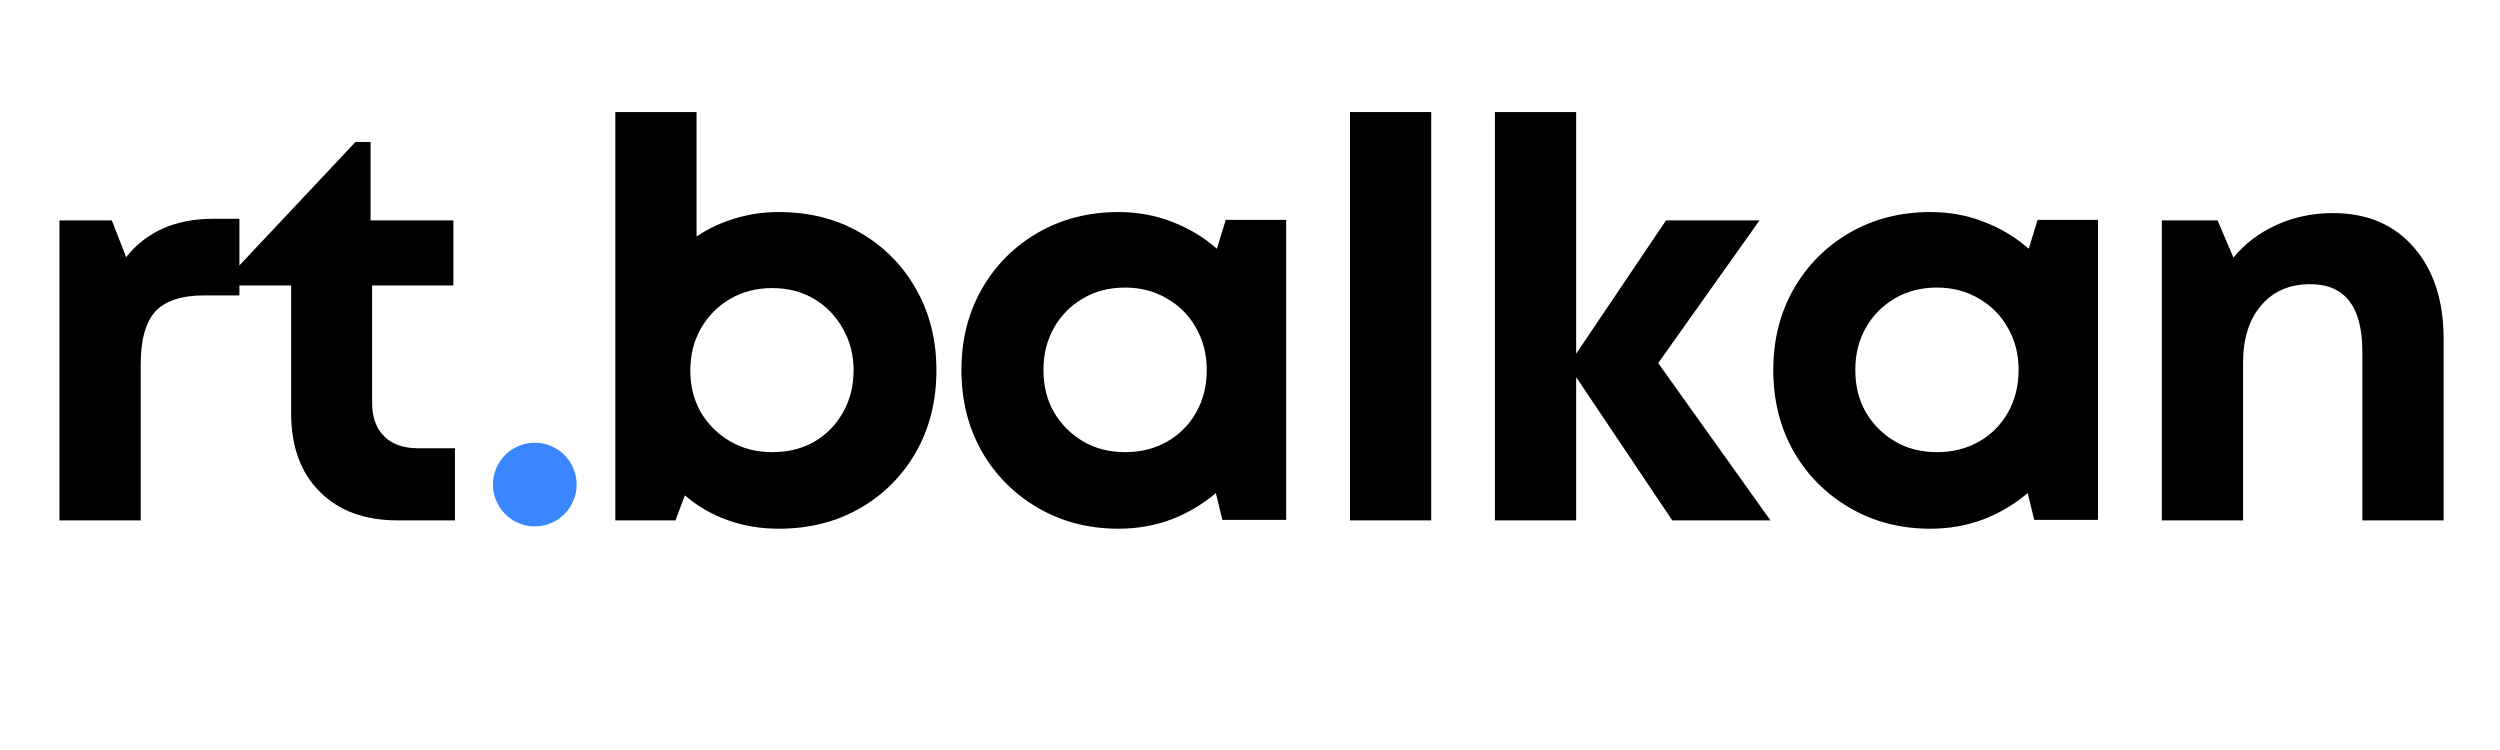
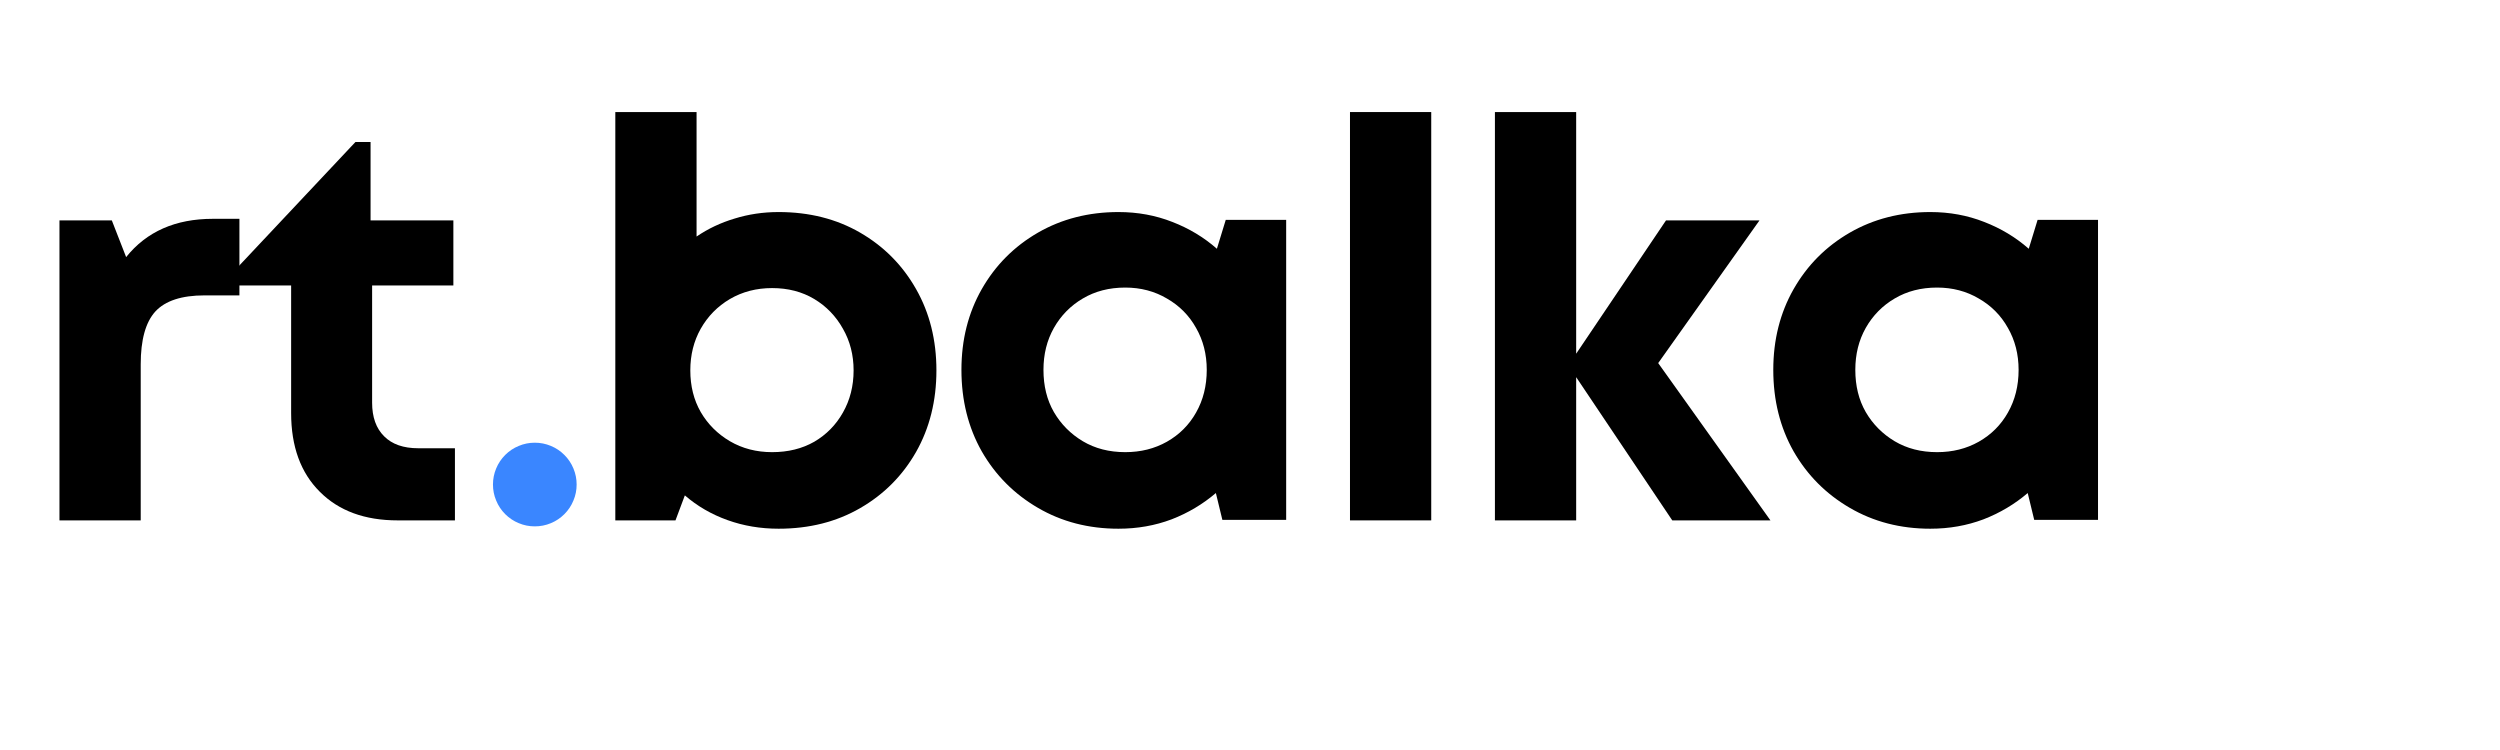
<svg xmlns="http://www.w3.org/2000/svg" width="200" zoomAndPan="magnify" viewBox="0 0 150 45" height="60" preserveAspectRatio="xMidYMid meet" version="1.0">
  <defs>
    <g />
  </defs>
  <g fill="#000000" fill-opacity="1">
    <g transform="translate(1.24, 31.223)">
      <g>
        <path d="M 11.531 -18.094 L 13.125 -18.094 L 13.125 -13.5 L 11.031 -13.5 C 9.656 -13.5 8.672 -13.176 8.078 -12.531 C 7.492 -11.883 7.203 -10.828 7.203 -9.359 L 7.203 0 L 2.328 0 L 2.328 -18 L 5.469 -18 L 6.328 -15.797 C 7.555 -17.328 9.289 -18.094 11.531 -18.094 Z M 11.531 -18.094 " />
      </g>
    </g>
  </g>
  <g fill="#000000" fill-opacity="1">
    <g transform="translate(13.968, 31.223)">
      <g>
        <path d="M 11.125 -4.328 L 13.328 -4.328 L 13.328 0 L 9.891 0 C 7.922 0 6.363 -0.57 5.219 -1.719 C 4.07 -2.863 3.5 -4.438 3.5 -6.438 L 3.5 -14.094 L 0.234 -14.094 L 0.234 -15.125 L 7.359 -22.703 L 8.266 -22.703 L 8.266 -18 L 13.234 -18 L 13.234 -14.094 L 8.359 -14.094 L 8.359 -7.062 C 8.359 -6.195 8.598 -5.523 9.078 -5.047 C 9.555 -4.566 10.238 -4.328 11.125 -4.328 Z M 11.125 -4.328 " />
      </g>
    </g>
  </g>
  <g fill="#000000" fill-opacity="1">
    <g transform="translate(27.461, 31.223)">
      <g />
    </g>
  </g>
  <g fill="#000000" fill-opacity="1">
    <g transform="translate(34.591, 31.223)">
      <g>
        <path d="M 12.125 -18.5 C 13.969 -18.5 15.598 -18.086 17.016 -17.266 C 18.441 -16.441 19.562 -15.312 20.375 -13.875 C 21.188 -12.445 21.594 -10.82 21.594 -9 C 21.594 -7.176 21.188 -5.547 20.375 -4.109 C 19.562 -2.68 18.441 -1.555 17.016 -0.734 C 15.598 0.086 13.969 0.5 12.125 0.5 C 11.039 0.5 10.02 0.328 9.062 -0.016 C 8.102 -0.359 7.25 -0.852 6.5 -1.5 L 5.938 0 L 2.328 0 L 2.328 -24.5 L 7.203 -24.5 L 7.203 -17.031 C 7.891 -17.5 8.648 -17.859 9.484 -18.109 C 10.316 -18.367 11.195 -18.5 12.125 -18.5 Z M 11.734 -4.094 C 12.691 -4.094 13.535 -4.301 14.266 -4.719 C 14.992 -5.145 15.566 -5.727 15.984 -6.469 C 16.41 -7.219 16.625 -8.062 16.625 -9 C 16.625 -9.926 16.41 -10.758 15.984 -11.5 C 15.566 -12.25 14.992 -12.844 14.266 -13.281 C 13.535 -13.719 12.691 -13.938 11.734 -13.938 C 10.797 -13.938 9.953 -13.719 9.203 -13.281 C 8.461 -12.844 7.879 -12.25 7.453 -11.5 C 7.035 -10.758 6.828 -9.926 6.828 -9 C 6.828 -8.062 7.035 -7.227 7.453 -6.5 C 7.879 -5.77 8.461 -5.188 9.203 -4.75 C 9.953 -4.312 10.797 -4.094 11.734 -4.094 Z M 11.734 -4.094 " />
      </g>
    </g>
  </g>
  <g fill="#000000" fill-opacity="1">
    <g transform="translate(56.514, 31.223)">
      <g>
        <path d="M 17.031 -18.031 L 20.656 -18.031 L 20.656 -0.031 L 16.828 -0.031 L 16.438 -1.641 C 15.656 -0.973 14.77 -0.445 13.781 -0.062 C 12.789 0.312 11.727 0.5 10.594 0.5 C 8.801 0.5 7.191 0.082 5.766 -0.75 C 4.336 -1.582 3.211 -2.711 2.391 -4.141 C 1.578 -5.578 1.172 -7.207 1.172 -9.031 C 1.172 -10.832 1.578 -12.445 2.391 -13.875 C 3.211 -15.312 4.336 -16.441 5.766 -17.266 C 7.191 -18.086 8.801 -18.5 10.594 -18.5 C 11.75 -18.5 12.828 -18.301 13.828 -17.906 C 14.828 -17.52 15.719 -16.984 16.5 -16.297 Z M 11 -4.094 C 11.926 -4.094 12.758 -4.301 13.5 -4.719 C 14.25 -5.145 14.832 -5.727 15.25 -6.469 C 15.676 -7.219 15.891 -8.07 15.891 -9.031 C 15.891 -9.969 15.676 -10.805 15.25 -11.547 C 14.832 -12.297 14.25 -12.883 13.5 -13.312 C 12.758 -13.75 11.926 -13.969 11 -13.969 C 10.039 -13.969 9.191 -13.75 8.453 -13.312 C 7.723 -12.883 7.145 -12.297 6.719 -11.547 C 6.301 -10.805 6.094 -9.969 6.094 -9.031 C 6.094 -8.07 6.301 -7.227 6.719 -6.5 C 7.145 -5.77 7.723 -5.188 8.453 -4.75 C 9.191 -4.312 10.039 -4.094 11 -4.094 Z M 11 -4.094 " />
      </g>
    </g>
  </g>
  <g fill="#000000" fill-opacity="1">
    <g transform="translate(78.671, 31.223)">
      <g>
        <path d="M 2.328 0 L 2.328 -24.5 L 7.203 -24.5 L 7.203 0 Z M 2.328 0 " />
      </g>
    </g>
  </g>
  <g fill="#000000" fill-opacity="1">
    <g transform="translate(87.367, 31.223)">
      <g>
        <path d="M 18.859 0 L 12.969 0 L 7.203 -8.594 L 7.203 0 L 2.328 0 L 2.328 -24.5 L 7.203 -24.5 L 7.203 -10 L 12.594 -18 L 18.203 -18 L 12.125 -9.438 Z M 18.859 0 " />
      </g>
    </g>
  </g>
  <g fill="#000000" fill-opacity="1">
    <g transform="translate(105.225, 31.223)">
      <g>
        <path d="M 17.031 -18.031 L 20.656 -18.031 L 20.656 -0.031 L 16.828 -0.031 L 16.438 -1.641 C 15.656 -0.973 14.77 -0.445 13.781 -0.062 C 12.789 0.312 11.727 0.5 10.594 0.5 C 8.801 0.5 7.191 0.082 5.766 -0.75 C 4.336 -1.582 3.211 -2.711 2.391 -4.141 C 1.578 -5.578 1.172 -7.207 1.172 -9.031 C 1.172 -10.832 1.578 -12.445 2.391 -13.875 C 3.211 -15.312 4.336 -16.441 5.766 -17.266 C 7.191 -18.086 8.801 -18.5 10.594 -18.5 C 11.75 -18.5 12.828 -18.301 13.828 -17.906 C 14.828 -17.52 15.719 -16.984 16.5 -16.297 Z M 11 -4.094 C 11.926 -4.094 12.758 -4.301 13.5 -4.719 C 14.25 -5.145 14.832 -5.727 15.25 -6.469 C 15.676 -7.219 15.891 -8.07 15.891 -9.031 C 15.891 -9.969 15.676 -10.805 15.25 -11.547 C 14.832 -12.297 14.25 -12.883 13.5 -13.312 C 12.758 -13.75 11.926 -13.969 11 -13.969 C 10.039 -13.969 9.191 -13.75 8.453 -13.312 C 7.723 -12.883 7.145 -12.297 6.719 -11.547 C 6.301 -10.805 6.094 -9.969 6.094 -9.031 C 6.094 -8.07 6.301 -7.227 6.719 -6.5 C 7.145 -5.77 7.723 -5.188 8.453 -4.75 C 9.191 -4.312 10.039 -4.094 11 -4.094 Z M 11 -4.094 " />
      </g>
    </g>
  </g>
  <g fill="#000000" fill-opacity="1">
    <g transform="translate(127.382, 31.223)">
      <g>
-         <path d="M 12.594 -18.438 C 14.645 -18.438 16.266 -17.75 17.453 -16.375 C 18.641 -15.008 19.234 -13.18 19.234 -10.891 L 19.234 0 L 14.359 0 L 14.359 -10.125 C 14.359 -12.82 13.316 -14.172 11.234 -14.172 C 9.984 -14.172 9 -13.742 8.281 -12.891 C 7.562 -12.047 7.203 -10.906 7.203 -9.469 L 7.203 0 L 2.328 0 L 2.328 -18 L 5.672 -18 L 6.625 -15.766 C 7.289 -16.586 8.145 -17.238 9.188 -17.719 C 10.238 -18.195 11.375 -18.438 12.594 -18.438 Z M 12.594 -18.438 " />
-       </g>
+         </g>
    </g>
  </g>
  <path fill="#3a86ff" d="M 33.863 27.297 C 34.098 27.531 34.281 27.805 34.406 28.109 C 34.535 28.418 34.598 28.738 34.598 29.07 C 34.598 29.406 34.535 29.727 34.406 30.031 C 34.281 30.34 34.098 30.613 33.863 30.848 C 33.629 31.082 33.355 31.266 33.051 31.391 C 32.742 31.52 32.422 31.582 32.09 31.582 C 31.754 31.582 31.434 31.52 31.129 31.391 C 30.82 31.266 30.547 31.082 30.312 30.848 C 30.078 30.613 29.895 30.34 29.77 30.031 C 29.641 29.727 29.578 29.406 29.578 29.07 C 29.578 28.738 29.641 28.418 29.77 28.109 C 29.895 27.805 30.078 27.531 30.312 27.297 C 30.547 27.062 30.82 26.879 31.129 26.754 C 31.434 26.625 31.754 26.562 32.09 26.562 C 32.422 26.562 32.742 26.625 33.051 26.754 C 33.355 26.879 33.629 27.062 33.863 27.297 Z M 33.863 27.297 " fill-opacity="1" fill-rule="nonzero" />
</svg>